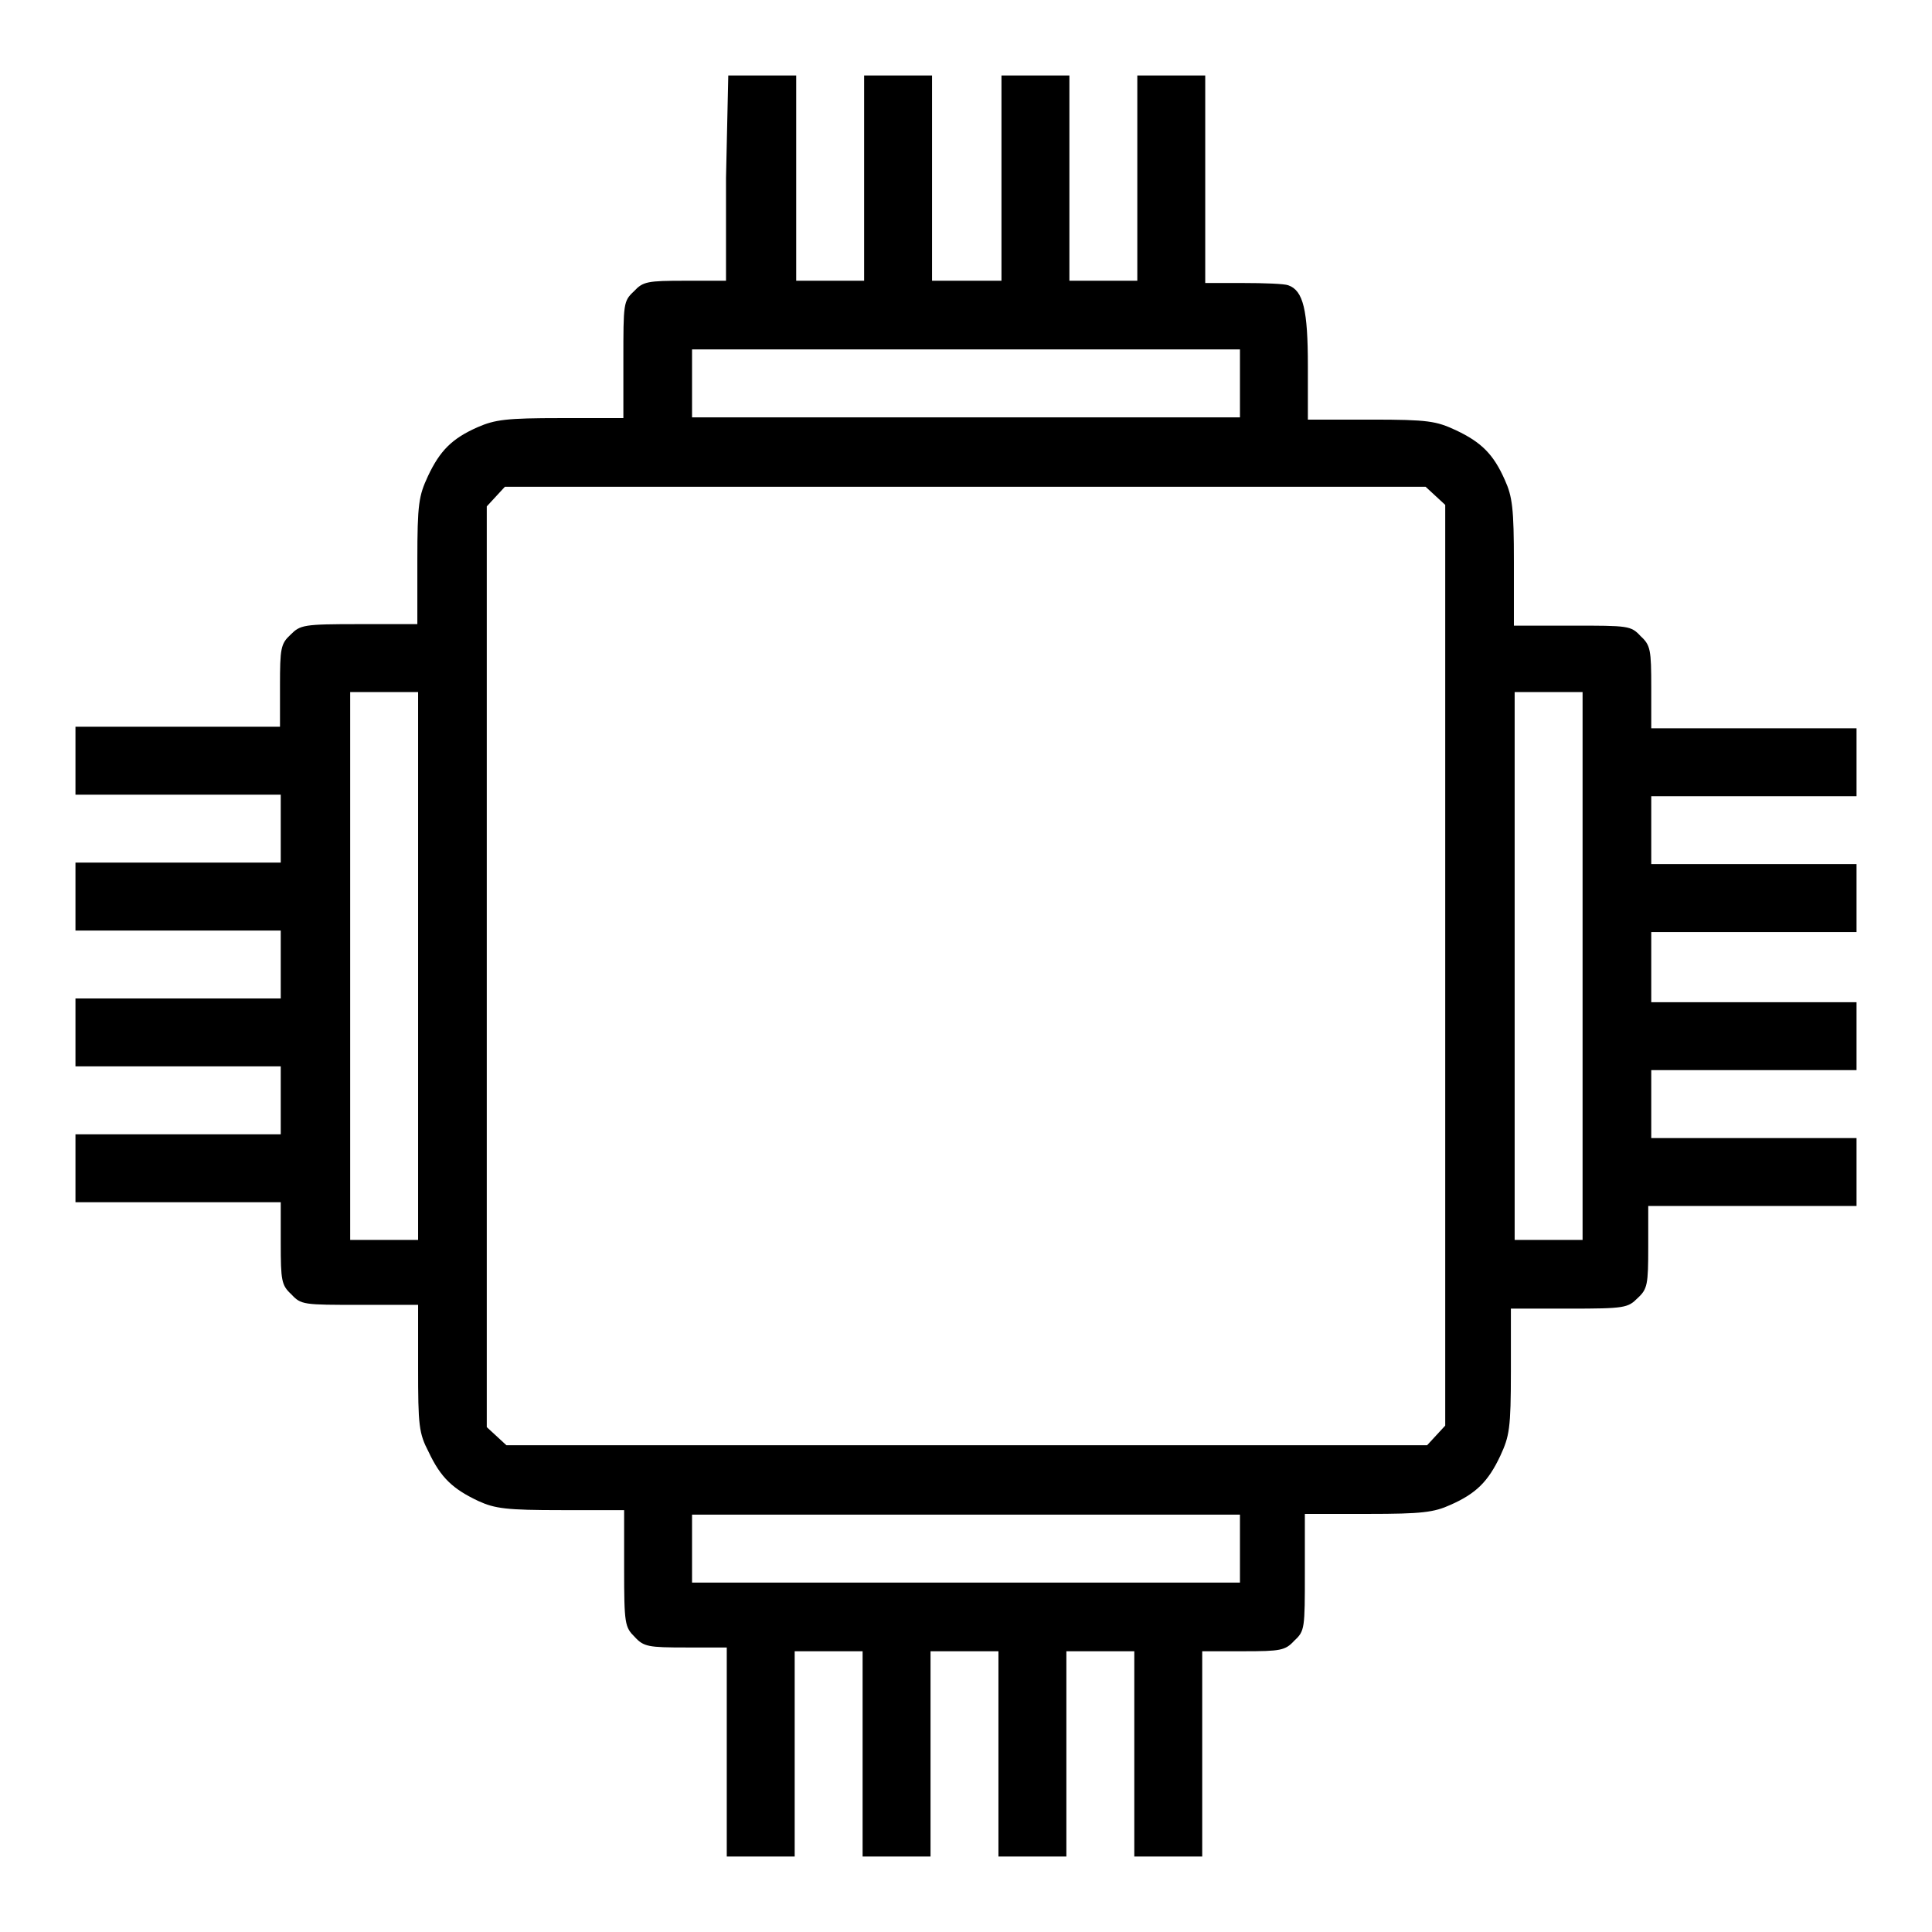
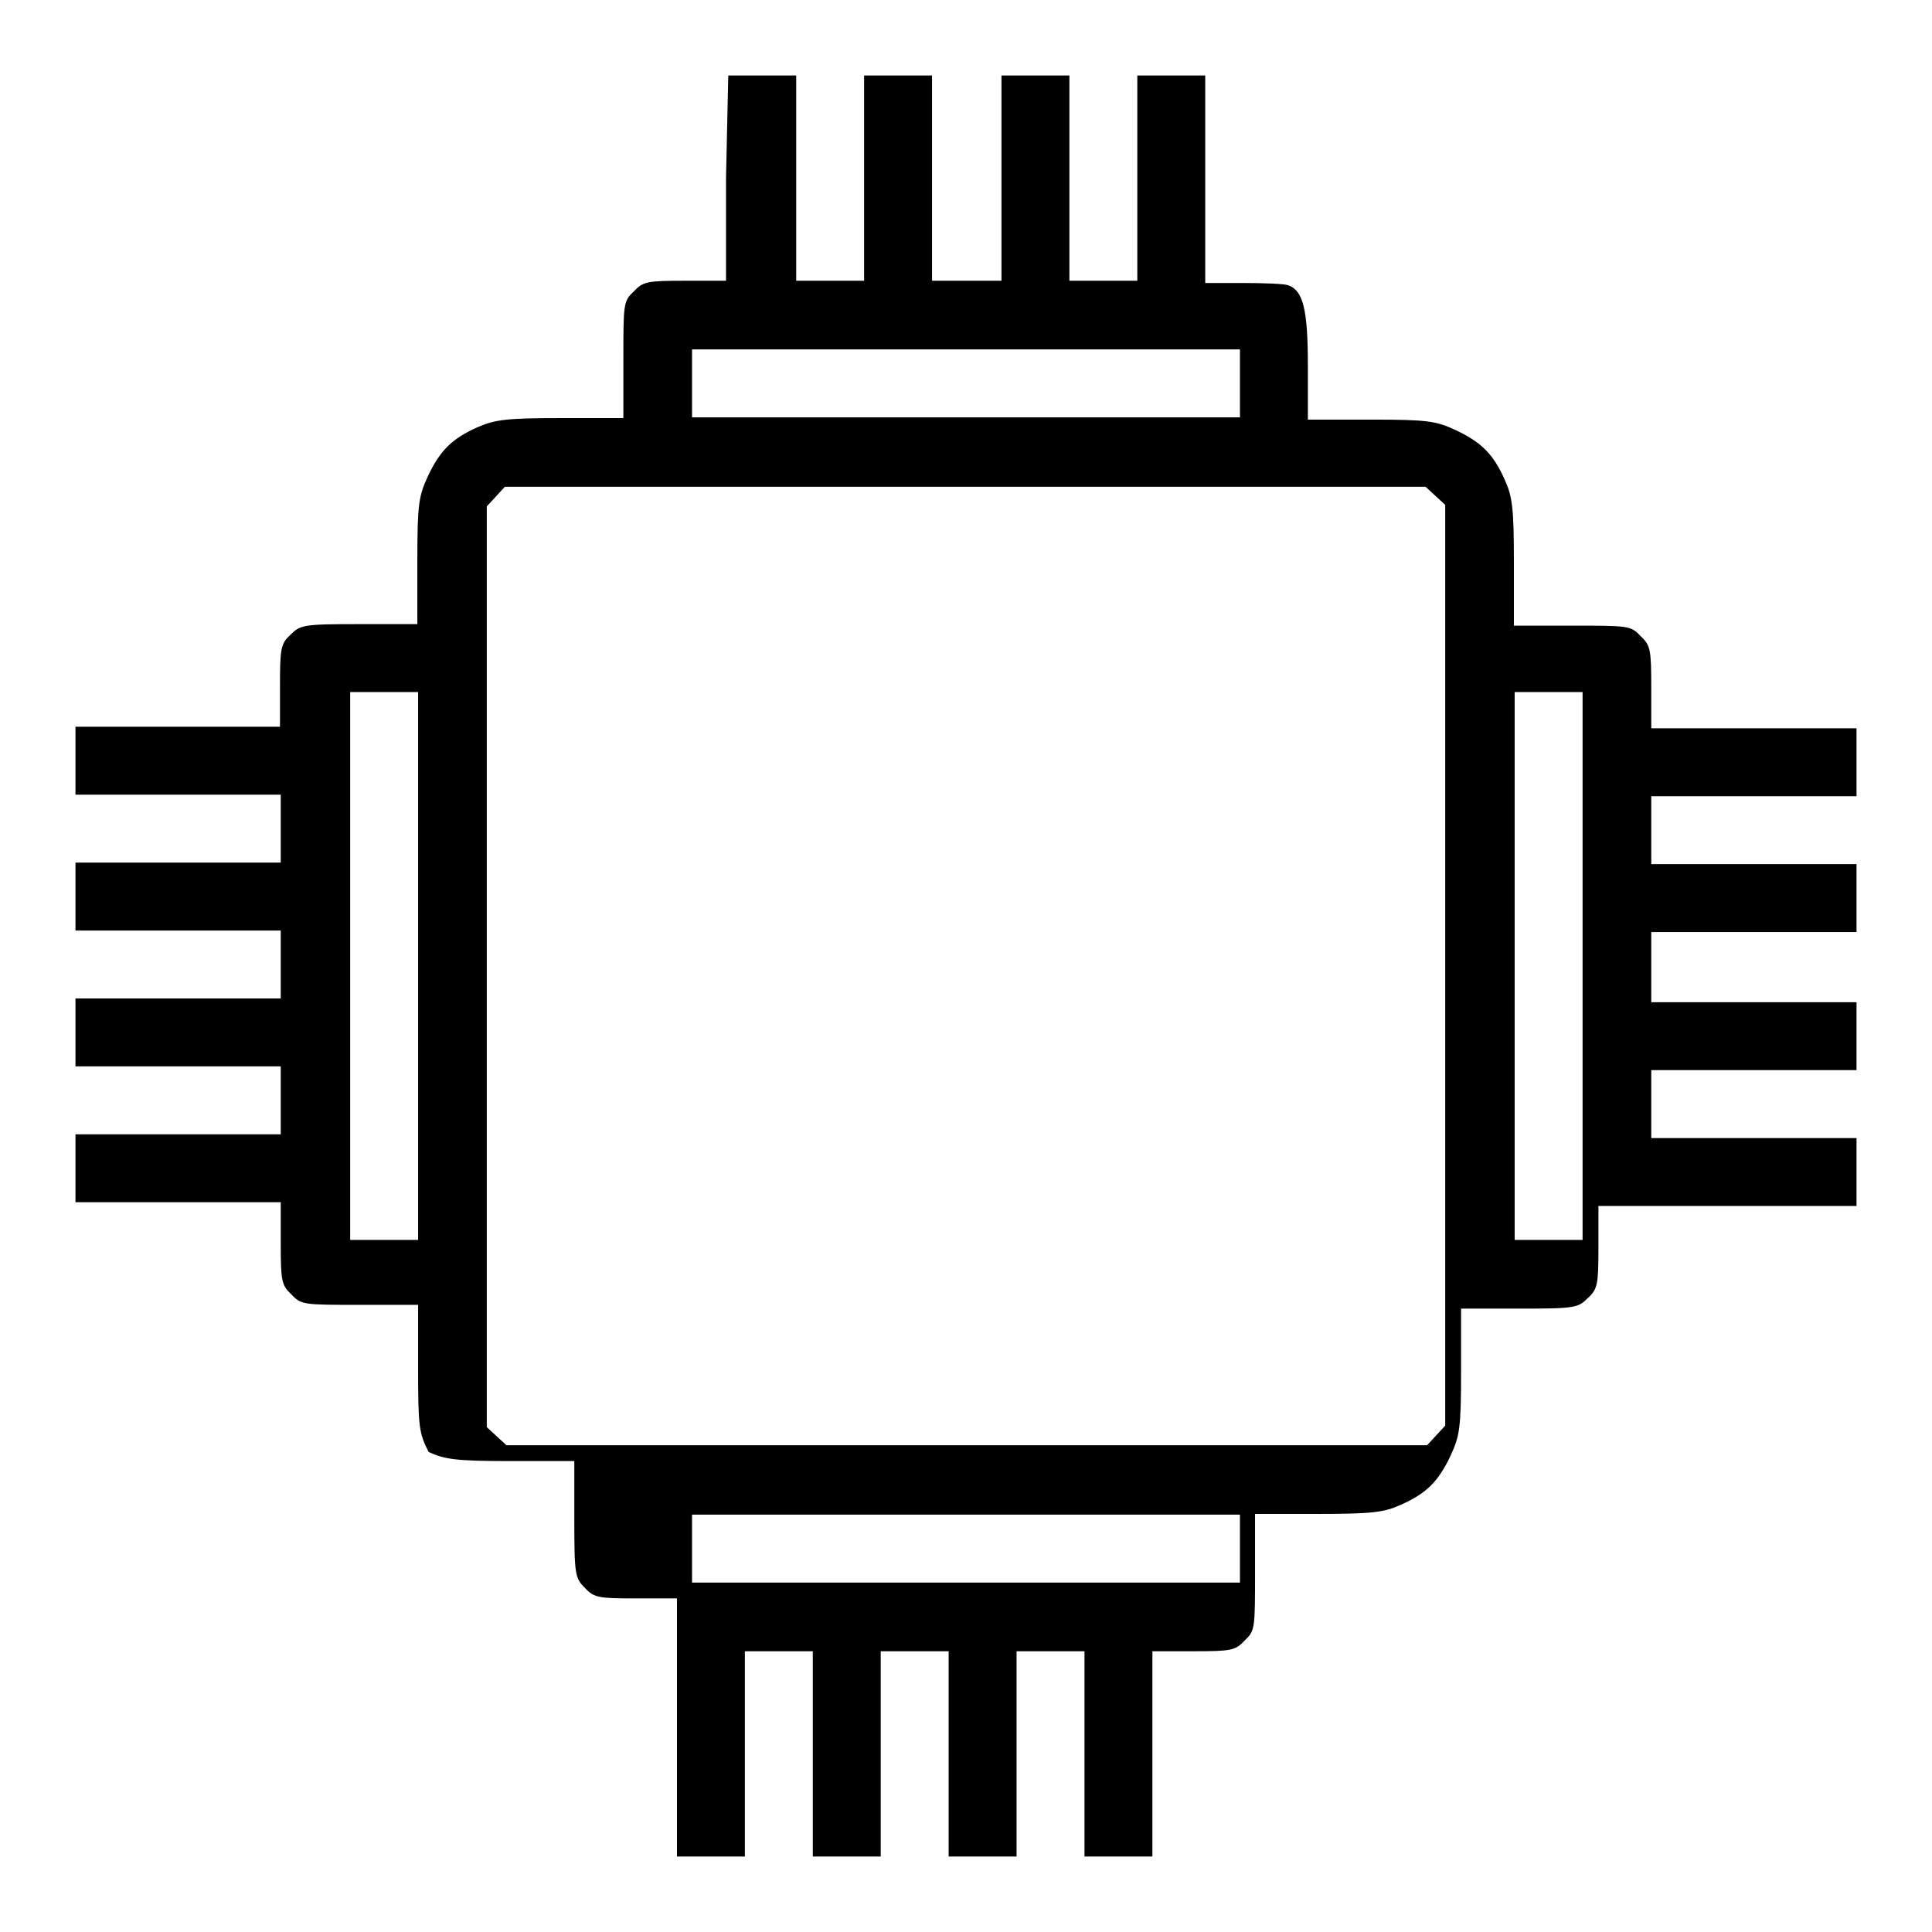
<svg xmlns="http://www.w3.org/2000/svg" version="1.1" x="0px" y="0px" viewBox="0 0 256 256" enable-background="new 0 0 256 256" xml:space="preserve">
  <g>
    <g>
      <g>
-         <path fill="#000000" d="M96.2,23.6v13.6h-5.4c-5,0-5.6,0.1-6.8,1.4c-1.4,1.3-1.4,1.6-1.4,9.1v7.7h-8.3c-7.2,0-8.7,0.2-11,1.2c-3.4,1.5-5,3.1-6.6,6.5c-1.2,2.6-1.4,3.6-1.4,11.2v8.4h-7.7c-7.4,0-7.8,0.1-9.1,1.4c-1.3,1.2-1.4,1.8-1.4,6.8v5.4H23.6H10v4.5v4.5h13.6h13.6v4.5v4.5H23.6H10v4.5v4.5h13.6h13.6v4.5v4.5H23.6H10v4.5v4.5h13.6h13.6v4.5v4.5H23.6H10v4.5v4.5h13.6h13.6v5.4c0,5,0.1,5.6,1.4,6.8c1.3,1.4,1.6,1.4,9.1,1.4h7.7v8.3c0,7.7,0.1,8.7,1.4,11.2c1.6,3.4,3.2,4.9,6.6,6.5c2.2,1,3.7,1.2,11,1.2h8.3v7.7c0,7.4,0.1,7.8,1.4,9.1c1.2,1.3,1.8,1.4,6.8,1.4h5.4v13.6V246h4.5h4.5v-13.6v-13.6h4.5h4.5v13.6V246h4.5h4.5v-13.6v-13.6h4.5h4.5v13.6V246h4.5h4.5v-13.6v-13.6h4.5h4.5v13.6V246h4.5h4.5v-13.6v-13.6h5.4c5,0,5.6-0.1,6.8-1.4c1.4-1.3,1.4-1.6,1.4-9.1v-7.7h8.4c7.1,0,8.7-0.2,10.9-1.2c3.4-1.5,5-3.1,6.6-6.5c1.2-2.6,1.4-3.6,1.4-11.2v-8.3h7.7c7.4,0,7.8-0.1,9.1-1.4c1.3-1.2,1.4-1.8,1.4-6.8v-5.4h13.6H246v-4.5v-4.5h-13.6h-13.6v-4.5v-4.5h13.6H246v-4.5v-4.5h-13.6h-13.6V128v-4.5h13.6H246v-4.5v-4.5h-13.6h-13.6v-4.5v-4.5h13.6H246v-4.5v-4.5h-13.6h-13.6v-5.4c0-5-0.1-5.6-1.4-6.8c-1.3-1.4-1.6-1.4-9.1-1.4h-7.7v-8.4c0-7.1-0.2-8.7-1.2-10.9c-1.5-3.4-3.1-5-6.5-6.6c-2.6-1.2-3.6-1.4-11.2-1.4h-8.4v-7.1c0-7.4-0.6-10-2.6-10.7c-0.5-0.2-3.2-0.3-6-0.3h-5V23.6V10h-4.5h-4.5v13.6v13.6h-4.5h-4.5V23.6V10h-4.5h-4.5v13.6v13.6H128h-4.5V23.6V10h-4.5h-4.5v13.6v13.6h-4.5h-4.5V23.6V10h-4.5h-4.5L96.2,23.6L96.2,23.6z M164.3,50.8v4.5H128H91.7v-4.5v-4.5H128h36.3V50.8z M190.2,65.7l1.3,1.2v61v61l-1.2,1.3l-1.2,1.3h-61h-61l-1.3-1.2l-1.3-1.2v-61v-61l1.2-1.3l1.2-1.3h61h61L190.2,65.7z M55.4,128v36.3h-4.5h-4.5V128V91.7h4.5h4.5V128z M209.7,128v36.3h-4.5h-4.5V128V91.7h4.5h4.5V128z M164.3,205.2v4.5H128H91.7v-4.5v-4.5H128h36.3V205.2z" />
+         <path fill="#000000" d="M96.2,23.6v13.6h-5.4c-5,0-5.6,0.1-6.8,1.4c-1.4,1.3-1.4,1.6-1.4,9.1v7.7h-8.3c-7.2,0-8.7,0.2-11,1.2c-3.4,1.5-5,3.1-6.6,6.5c-1.2,2.6-1.4,3.6-1.4,11.2v8.4h-7.7c-7.4,0-7.8,0.1-9.1,1.4c-1.3,1.2-1.4,1.8-1.4,6.8v5.4H23.6H10v4.5v4.5h13.6h13.6v4.5v4.5H23.6H10v4.5v4.5h13.6h13.6v4.5v4.5H23.6H10v4.5v4.5h13.6h13.6v4.5v4.5H23.6H10v4.5v4.5h13.6h13.6v5.4c0,5,0.1,5.6,1.4,6.8c1.3,1.4,1.6,1.4,9.1,1.4h7.7v8.3c0,7.7,0.1,8.7,1.4,11.2c2.2,1,3.7,1.2,11,1.2h8.3v7.7c0,7.4,0.1,7.8,1.4,9.1c1.2,1.3,1.8,1.4,6.8,1.4h5.4v13.6V246h4.5h4.5v-13.6v-13.6h4.5h4.5v13.6V246h4.5h4.5v-13.6v-13.6h4.5h4.5v13.6V246h4.5h4.5v-13.6v-13.6h4.5h4.5v13.6V246h4.5h4.5v-13.6v-13.6h5.4c5,0,5.6-0.1,6.8-1.4c1.4-1.3,1.4-1.6,1.4-9.1v-7.7h8.4c7.1,0,8.7-0.2,10.9-1.2c3.4-1.5,5-3.1,6.6-6.5c1.2-2.6,1.4-3.6,1.4-11.2v-8.3h7.7c7.4,0,7.8-0.1,9.1-1.4c1.3-1.2,1.4-1.8,1.4-6.8v-5.4h13.6H246v-4.5v-4.5h-13.6h-13.6v-4.5v-4.5h13.6H246v-4.5v-4.5h-13.6h-13.6V128v-4.5h13.6H246v-4.5v-4.5h-13.6h-13.6v-4.5v-4.5h13.6H246v-4.5v-4.5h-13.6h-13.6v-5.4c0-5-0.1-5.6-1.4-6.8c-1.3-1.4-1.6-1.4-9.1-1.4h-7.7v-8.4c0-7.1-0.2-8.7-1.2-10.9c-1.5-3.4-3.1-5-6.5-6.6c-2.6-1.2-3.6-1.4-11.2-1.4h-8.4v-7.1c0-7.4-0.6-10-2.6-10.7c-0.5-0.2-3.2-0.3-6-0.3h-5V23.6V10h-4.5h-4.5v13.6v13.6h-4.5h-4.5V23.6V10h-4.5h-4.5v13.6v13.6H128h-4.5V23.6V10h-4.5h-4.5v13.6v13.6h-4.5h-4.5V23.6V10h-4.5h-4.5L96.2,23.6L96.2,23.6z M164.3,50.8v4.5H128H91.7v-4.5v-4.5H128h36.3V50.8z M190.2,65.7l1.3,1.2v61v61l-1.2,1.3l-1.2,1.3h-61h-61l-1.3-1.2l-1.3-1.2v-61v-61l1.2-1.3l1.2-1.3h61h61L190.2,65.7z M55.4,128v36.3h-4.5h-4.5V128V91.7h4.5h4.5V128z M209.7,128v36.3h-4.5h-4.5V128V91.7h4.5h4.5V128z M164.3,205.2v4.5H128H91.7v-4.5v-4.5H128h36.3V205.2z" />
      </g>
    </g>
  </g>
</svg>